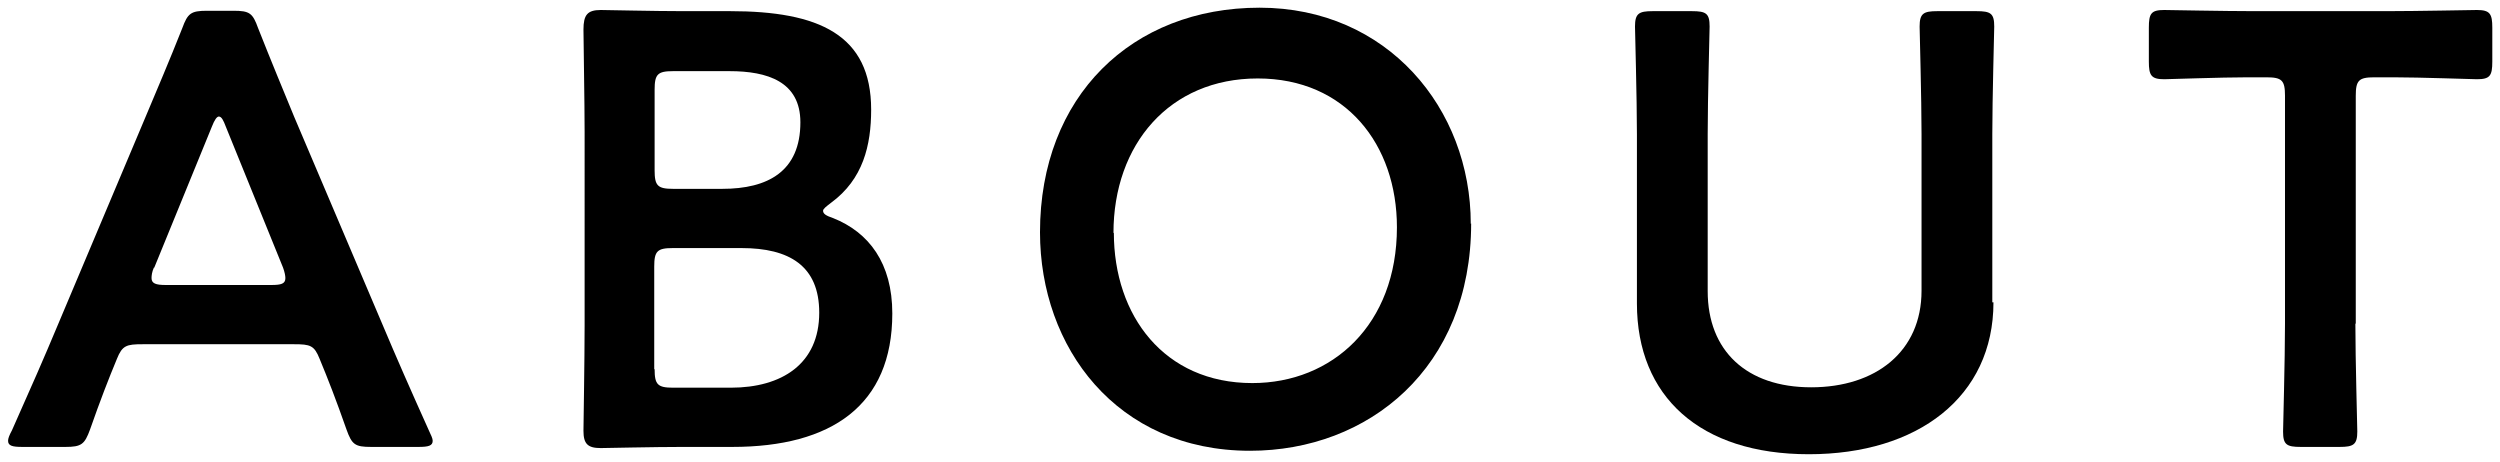
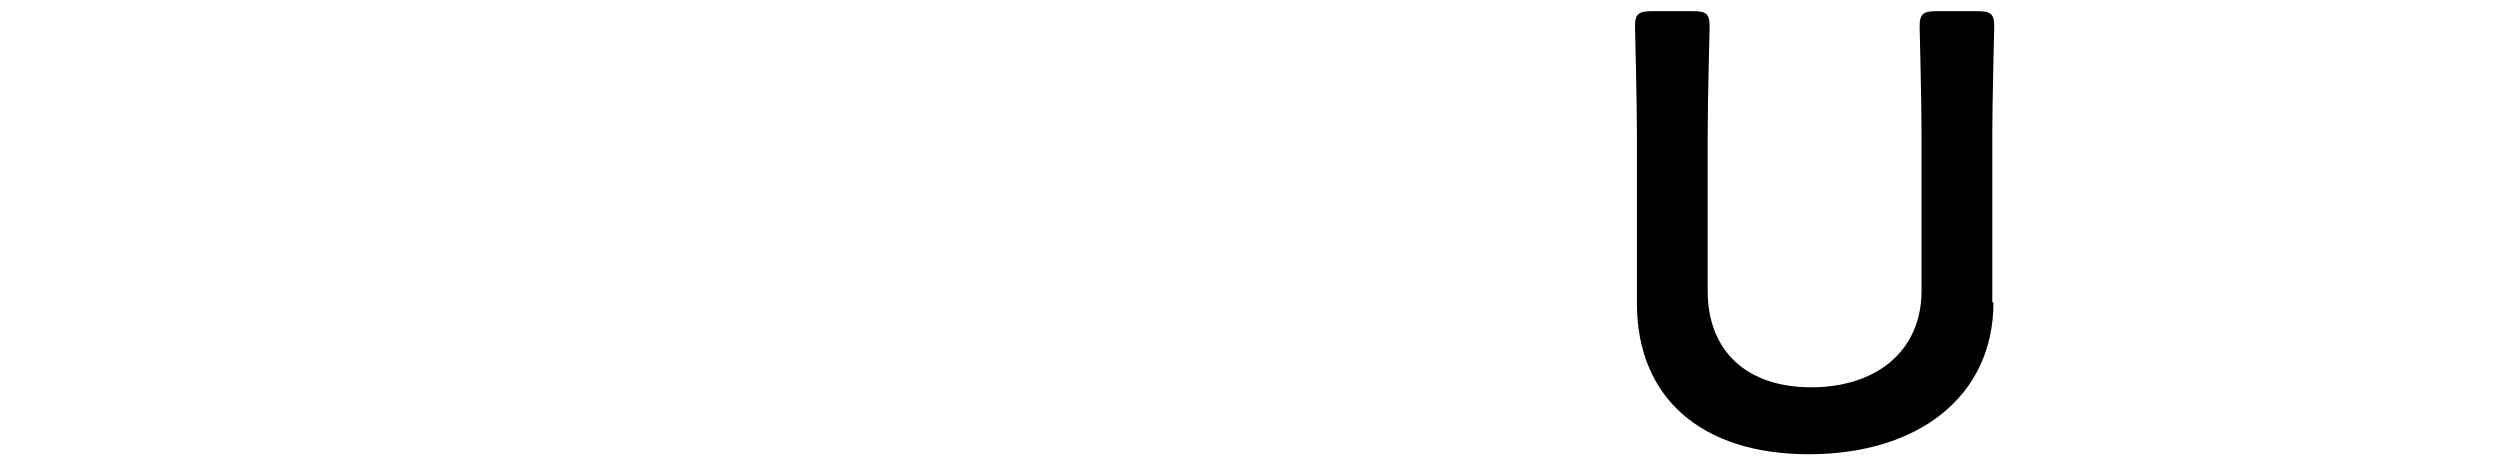
<svg xmlns="http://www.w3.org/2000/svg" viewBox="0 0 65 12" width="65" height="12">
  <defs>
    <style>.cls-1{stroke-width:0px;}</style>
  </defs>
-   <path class="cls-1" d="M3.71,8.95c-.42,0-.53.03-.67.38-.22.53-.43,1.07-.7,1.84-.14.38-.22.45-.64.45H.58c-.26,0-.37-.03-.37-.16,0-.06.03-.14.1-.27.5-1.12.85-1.92,1.18-2.71L3.78,3.05c.29-.69.62-1.46.96-2.32.14-.38.22-.45.64-.45h.69c.42,0,.5.06.64.45.34.86.66,1.63.94,2.31l2.3,5.41c.35.83.7,1.63,1.2,2.74.06.13.1.21.1.27,0,.13-.11.16-.37.16h-1.23c-.42,0-.5-.06-.64-.45-.27-.77-.48-1.31-.7-1.84-.14-.35-.24-.38-.67-.38h-3.92ZM4,6.96c-.05.11-.06.21-.06.27,0,.14.11.18.37.18h2.74c.26,0,.37-.03.37-.18,0-.06-.02-.16-.06-.27l-1.49-3.67c-.06-.16-.11-.26-.18-.26-.05,0-.11.08-.18.26l-1.5,3.67Z" />
-   <path class="cls-1" d="M17.75,11.62c-.75,0-2.02.03-2.13.03-.34,0-.45-.11-.45-.45,0-.11.03-1.84.03-2.74V3.44c0-.78-.03-2.4-.03-2.67,0-.38.1-.51.45-.51.18,0,1.38.03,2.13.03h1.23c2.31,0,3.67.61,3.67,2.56,0,.93-.21,1.81-1.04,2.42-.13.1-.21.16-.21.21,0,.08.08.13.26.19.93.37,1.54,1.17,1.54,2.48,0,2.39-1.58,3.47-4.16,3.47h-1.28ZM17.02,4.43c0,.4.08.48.48.48h1.28c1.18,0,2.03-.45,2.03-1.73,0-1.06-.86-1.33-1.84-1.33h-1.47c-.4,0-.48.08-.48.48v2.1ZM17.02,9.6c0,.4.08.48.48.48h1.5c1.33,0,2.3-.62,2.3-1.95,0-1.22-.78-1.68-2.02-1.68h-1.79c-.4,0-.48.08-.48.48v2.67Z" />
-   <path class="cls-1" d="M38.25,5.81c0,3.76-2.67,5.91-5.75,5.91-3.47,0-5.46-2.69-5.46-5.68,0-3.54,2.39-5.84,5.71-5.84s5.49,2.62,5.49,5.62ZM28.96,6.05c0,2.16,1.31,3.91,3.6,3.91,2.08,0,3.76-1.52,3.76-4.05,0-2.15-1.33-3.87-3.62-3.87s-3.75,1.71-3.75,4.02Z" />
  <path class="cls-1" d="M51.83,7.86c0,2.46-1.97,3.95-4.8,3.95s-4.47-1.5-4.47-3.92V3.49c0-.93-.05-2.69-.05-2.8,0-.34.1-.4.46-.4h1.02c.37,0,.46.06.46.4,0,.11-.05,1.87-.05,2.8v4.08c0,1.55,1.01,2.5,2.69,2.5s2.87-.93,2.87-2.51V3.49c0-.93-.05-2.69-.05-2.8,0-.34.1-.4.46-.4h1.02c.37,0,.46.06.46.4,0,.11-.05,1.87-.05,2.8v4.37Z" />
-   <path class="cls-1" d="M61.24,8.42c0,.93.05,2.69.05,2.8,0,.34-.1.4-.46.4h-1.01c-.37,0-.46-.06-.46-.4,0-.11.05-1.87.05-2.8V2.49c0-.4-.08-.48-.48-.48h-.5c-.67,0-2.05.05-2.16.05-.34,0-.4-.1-.4-.46v-.88c0-.37.06-.46.4-.46.11,0,1.57.03,2.32.03h3.49c.75,0,2.21-.03,2.32-.03.34,0,.4.1.4.46v.88c0,.37-.06.46-.4.46-.11,0-1.49-.05-2.16-.05h-.51c-.4,0-.48.08-.48.48v5.92Z" />
</svg>